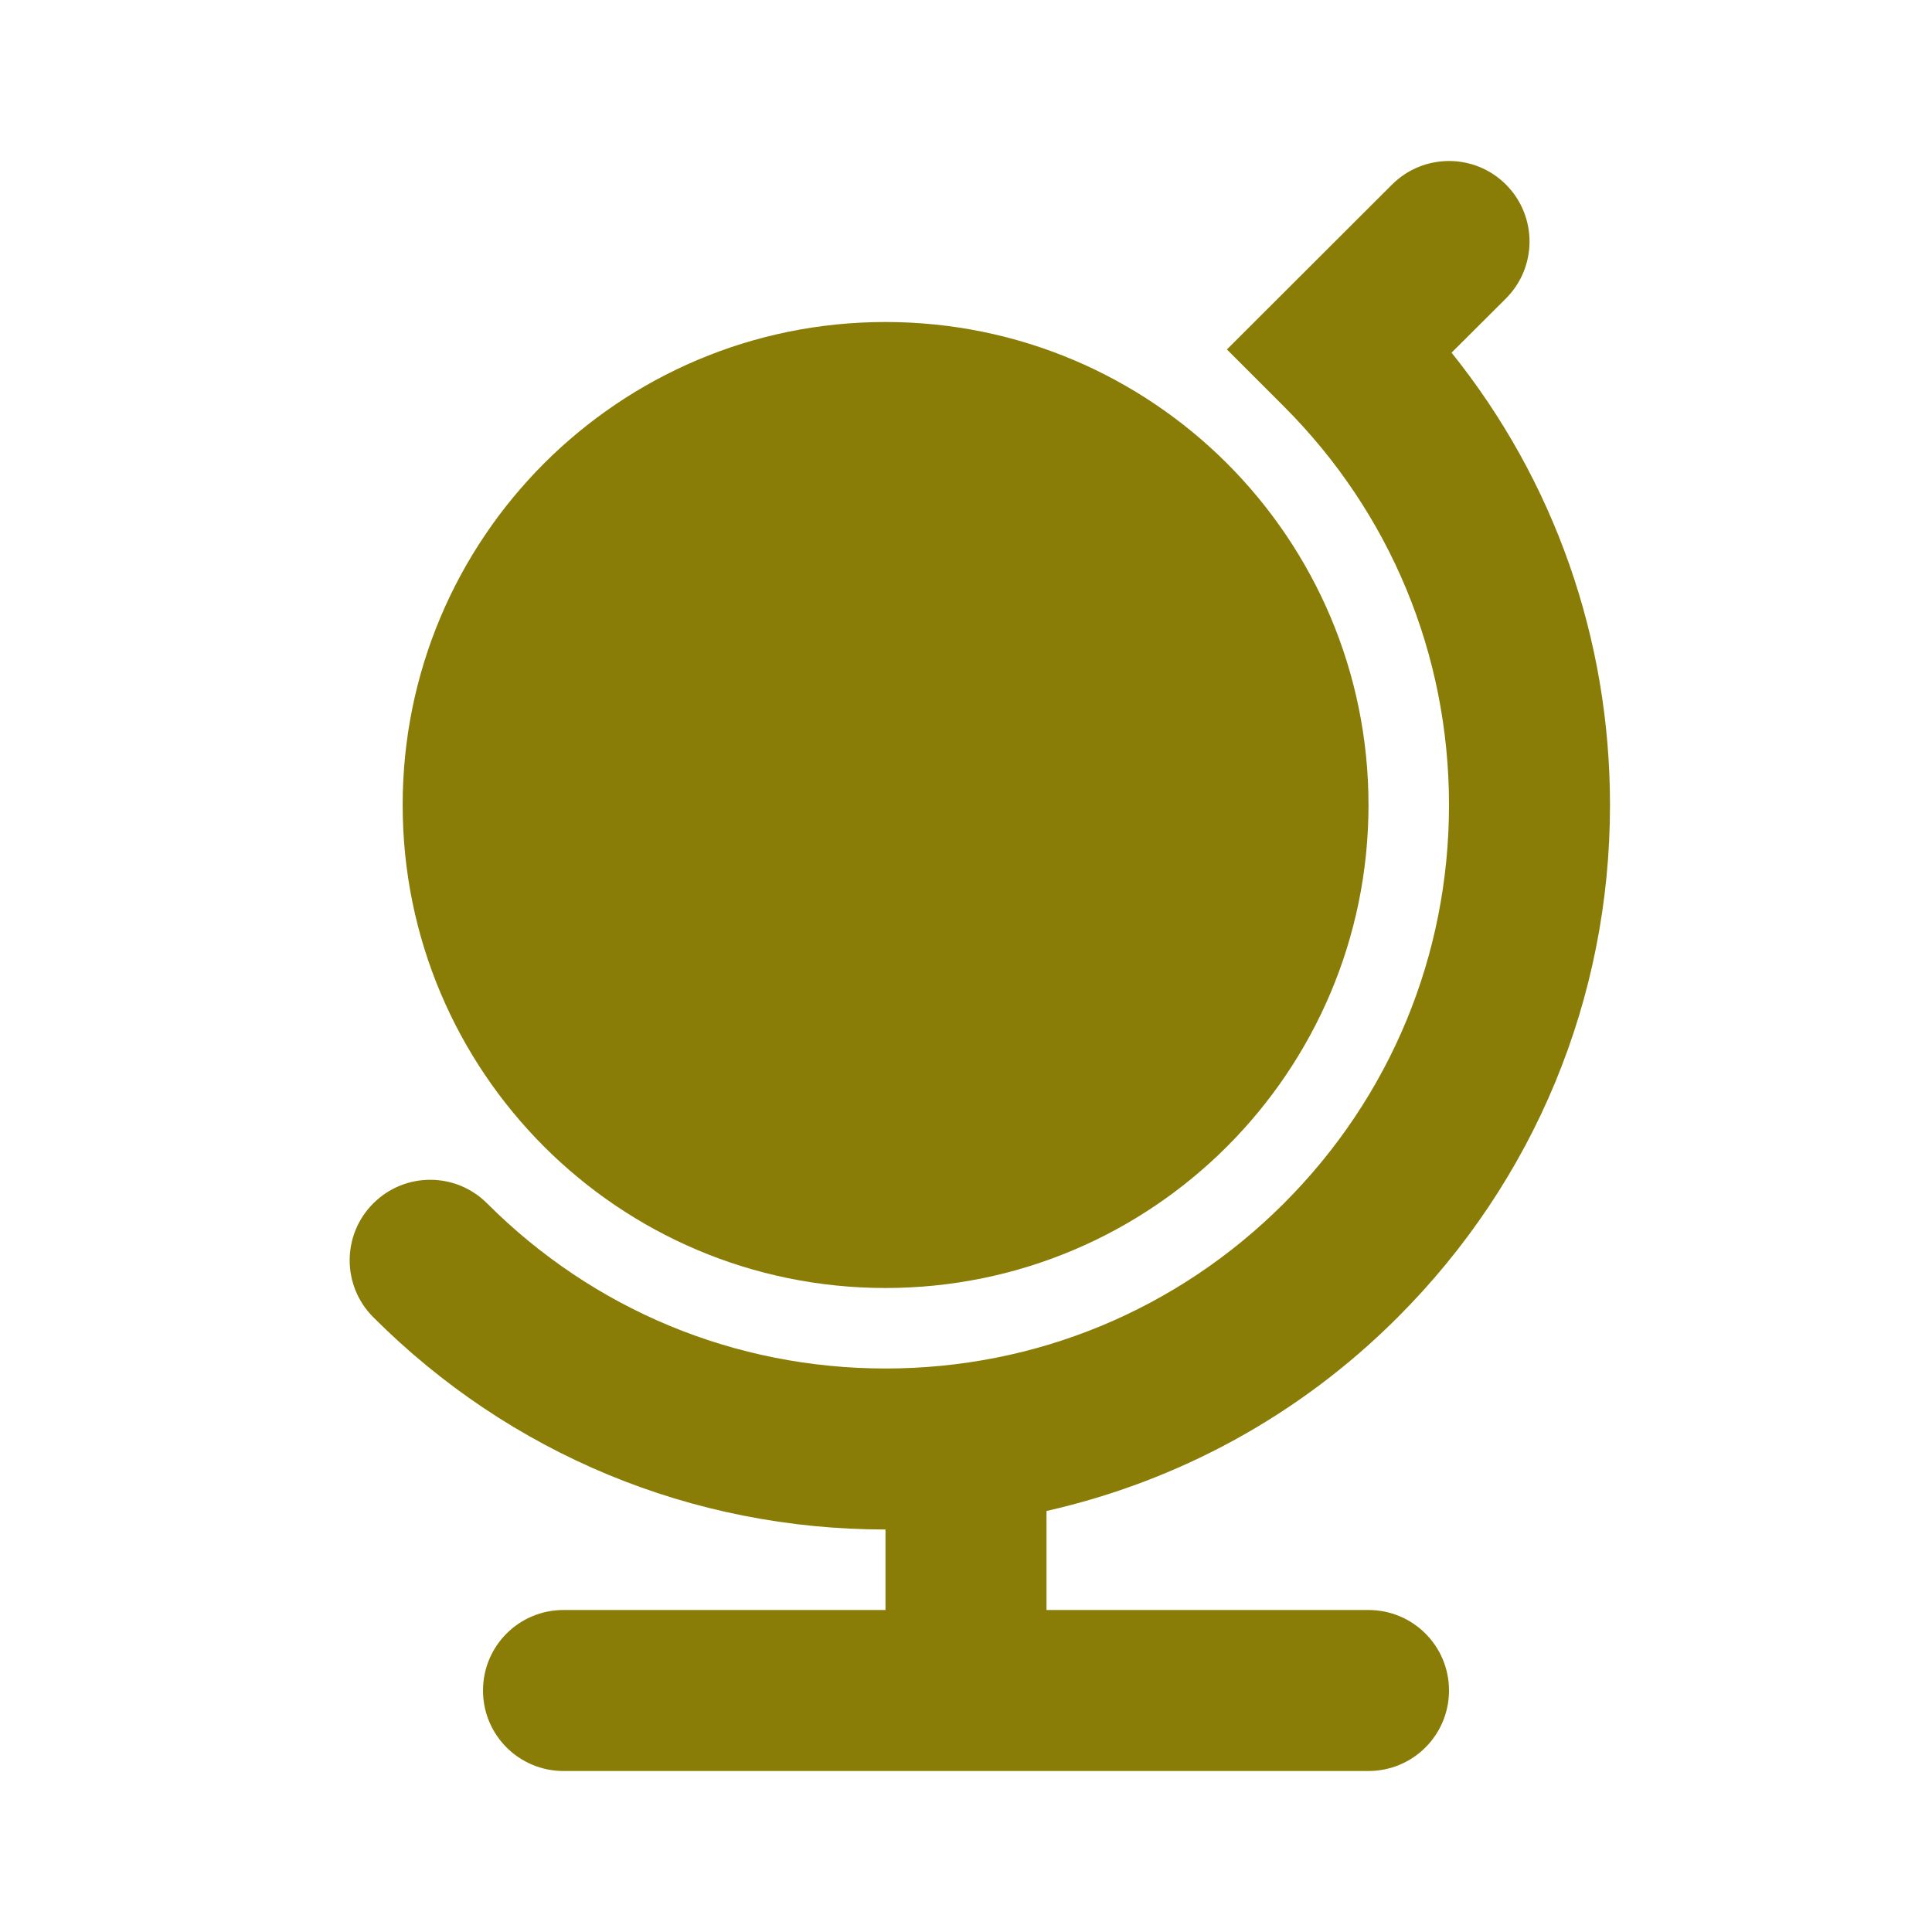
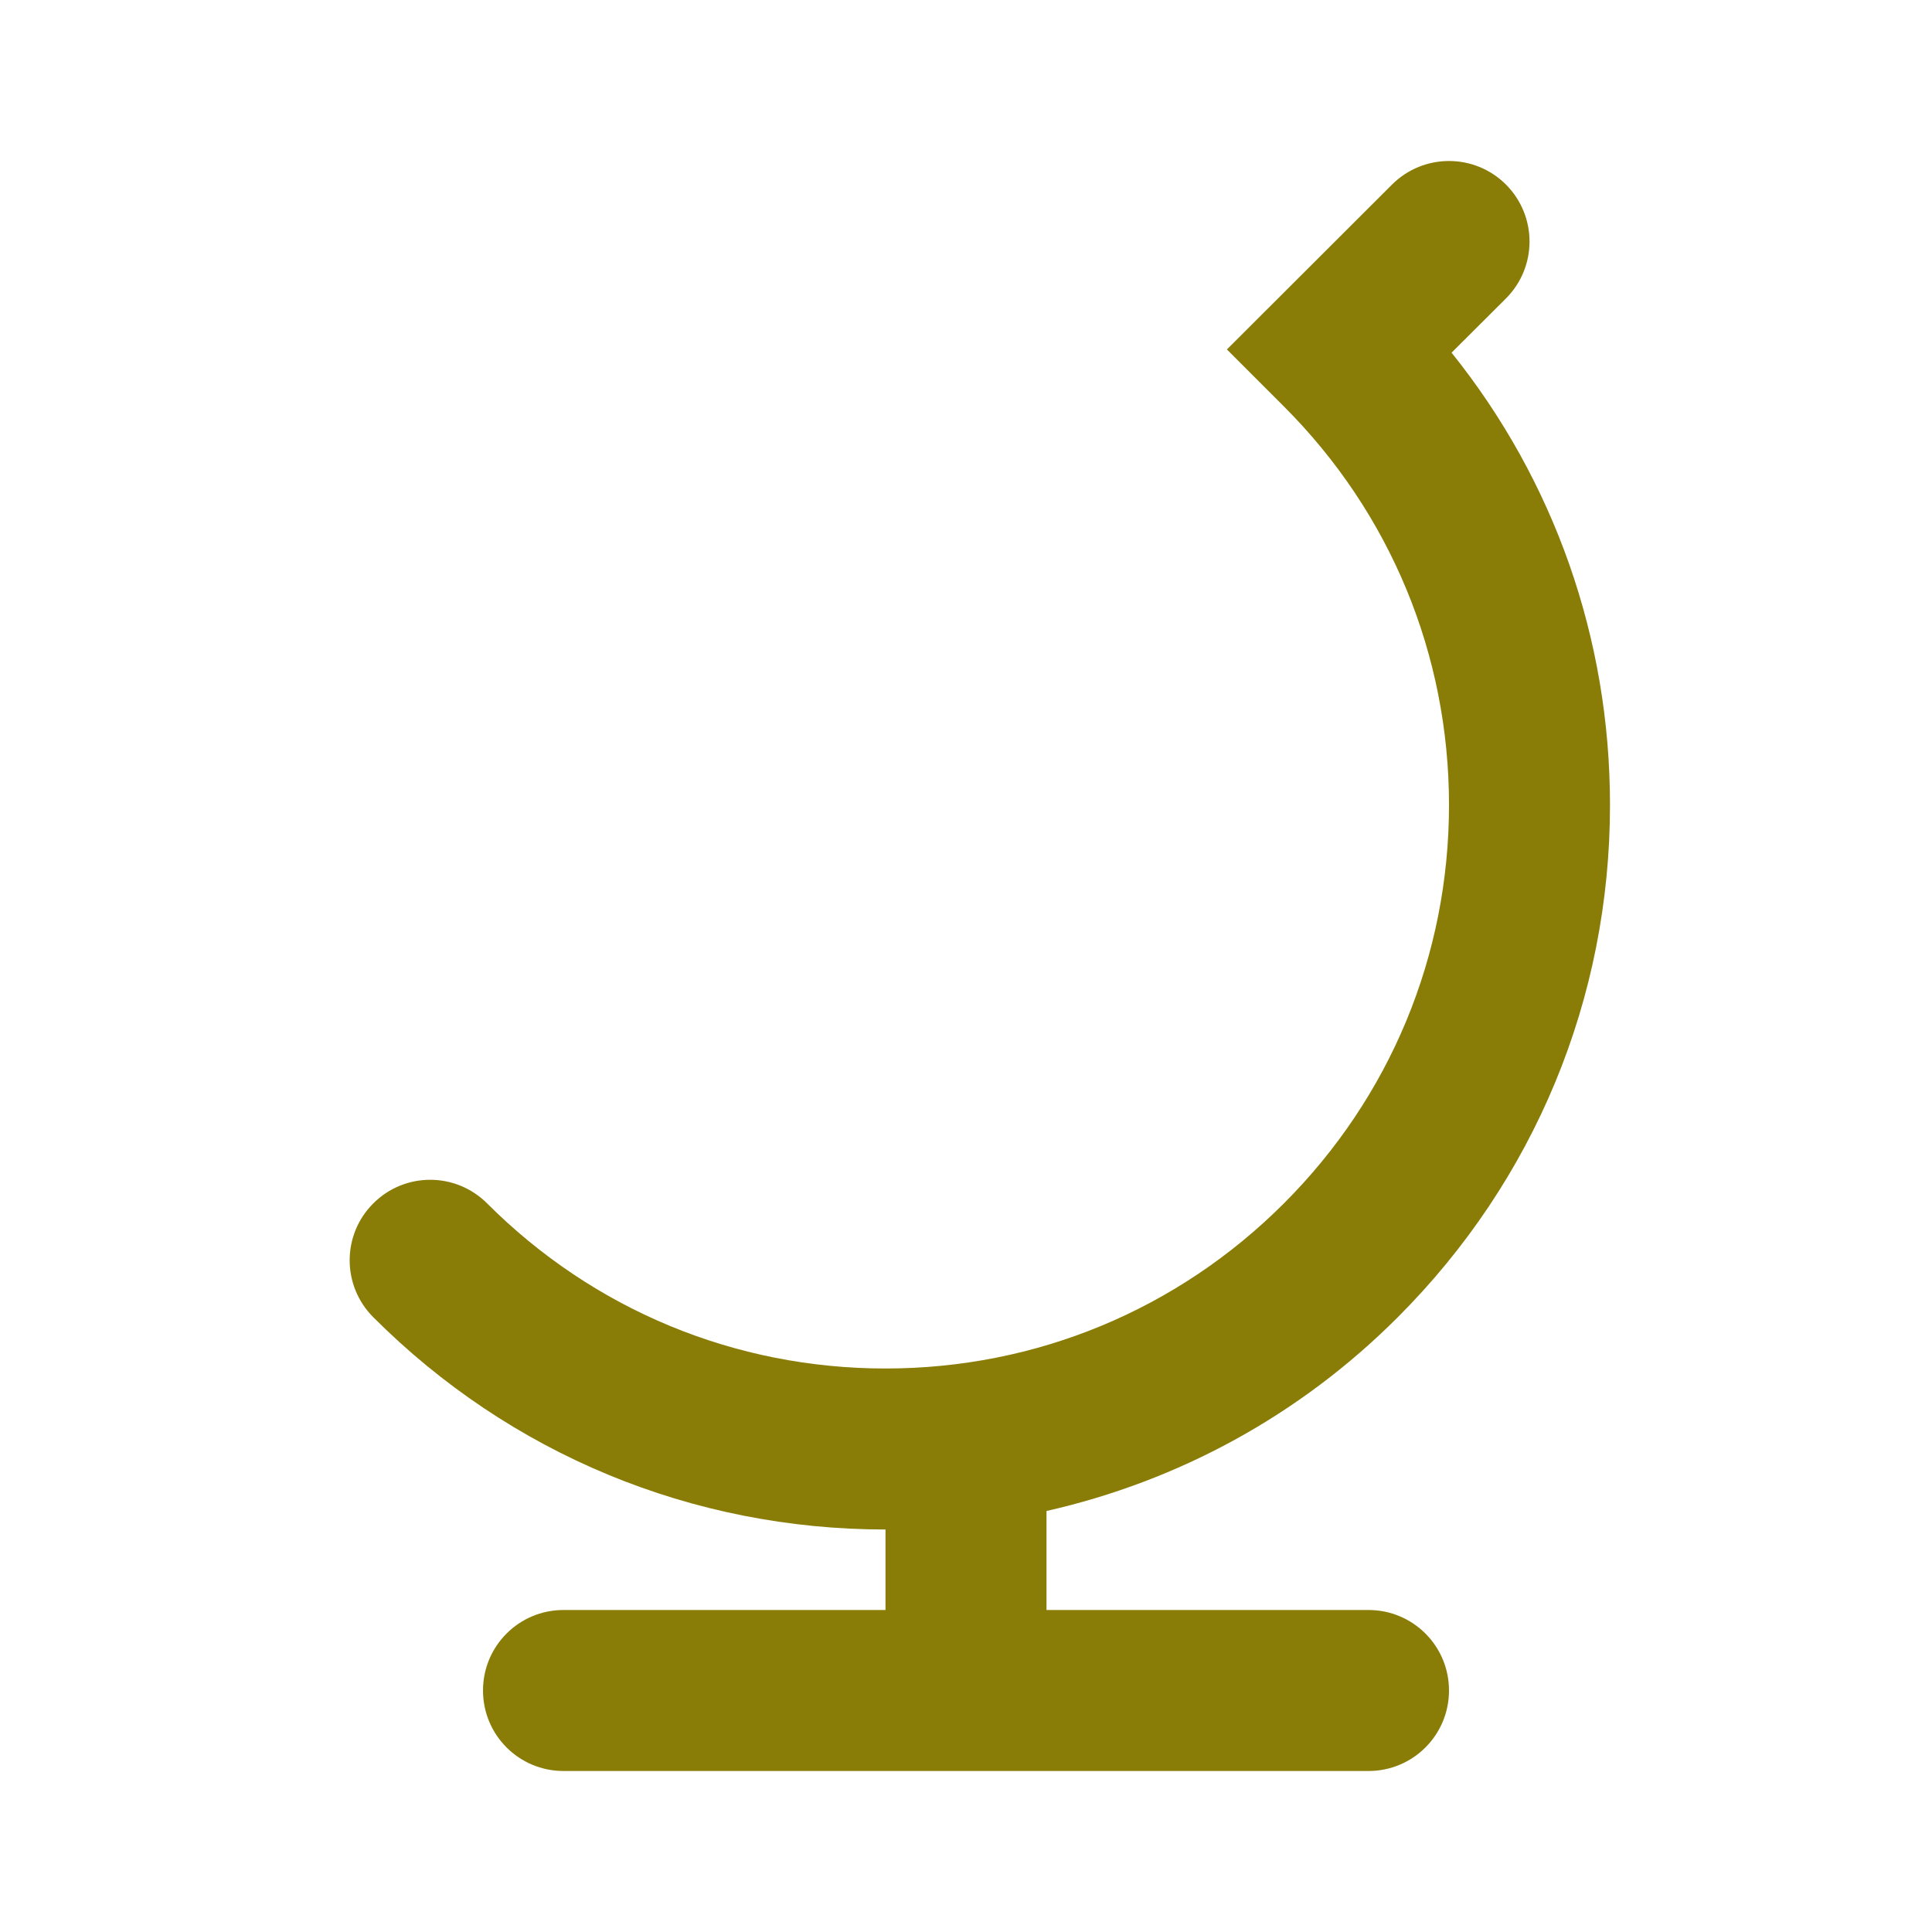
<svg xmlns="http://www.w3.org/2000/svg" baseProfile="tiny" height="48" id="Layer_1" version="1.2" viewBox="0 0 24 24" width="48" xml:space="preserve">
  <path d="M11,20H7c-0.553,0-1,0.447-1,1s0.447,1,1,1h10c0.553,0,1-0.447,1-1s-0.447-1-1-1h-4v-1.23  c1.64-0.371,3.146-1.188,4.363-2.406C19.063,14.664,20,12.404,20,10c0-2.067-0.692-4.029-1.968-5.619l0.675-0.673  c0.391-0.391,0.391-1.023,0.001-1.415c-0.391-0.391-1.024-0.39-1.415-0.001l-2.052,2.049l0.708,0.708C17.271,6.371,18,8.13,18,10  s-0.729,3.627-2.051,4.949S12.87,17,11,17s-3.627-0.729-4.949-2.051c-0.391-0.391-1.023-0.391-1.414,0  c-0.391,0.39-0.391,1.023,0,1.414C6.336,18.063,8.596,19,11,19V20z" fill="#8a7d07" />
  <g fill="#8a7d07">
-     <path d="M11,4c1.657,0,3.157,0.672,4.243,1.757C16.328,6.843,17,8.343,17,10c0,1.656-0.672,3.156-1.757,4.242   C14.157,15.328,12.657,16,11,16c-1.658,0-3.157-0.672-4.242-1.757C5.673,13.157,5.002,11.657,5.002,10s0.671-3.157,1.756-4.243   C7.843,4.672,9.342,4,11,4z" fill="#8a7d07" />
-   </g>
+     </g>
</svg>